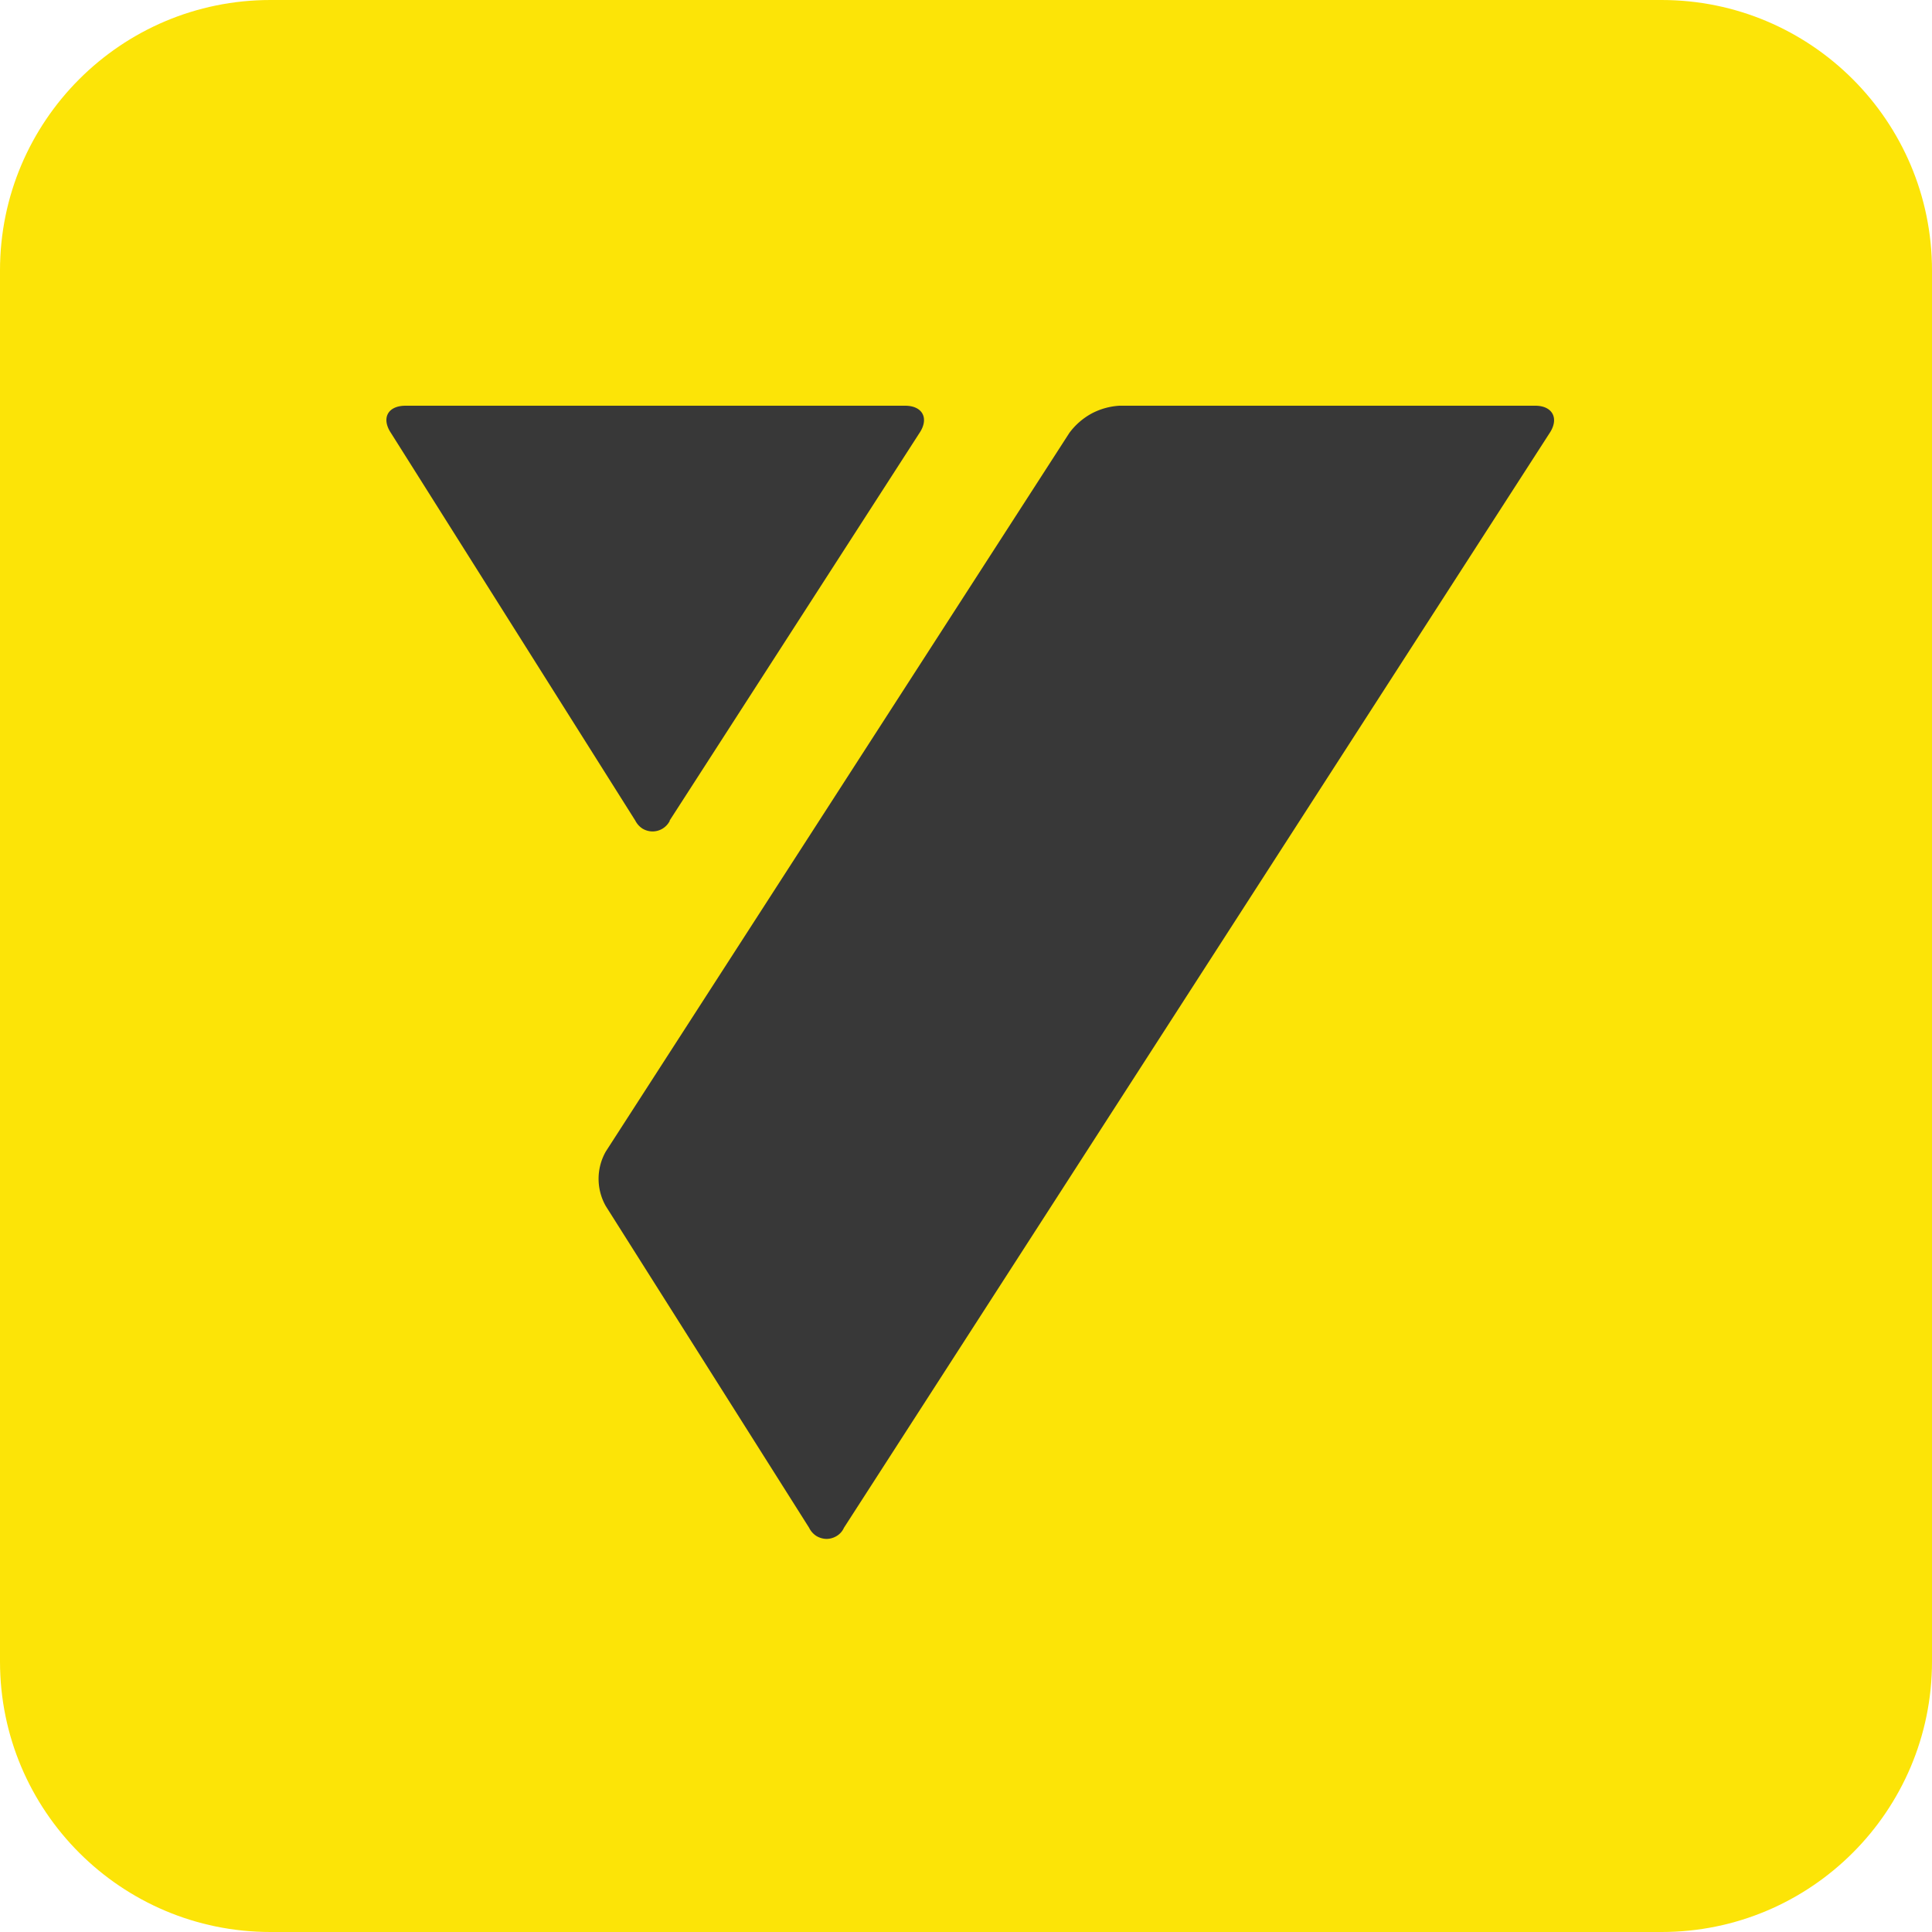
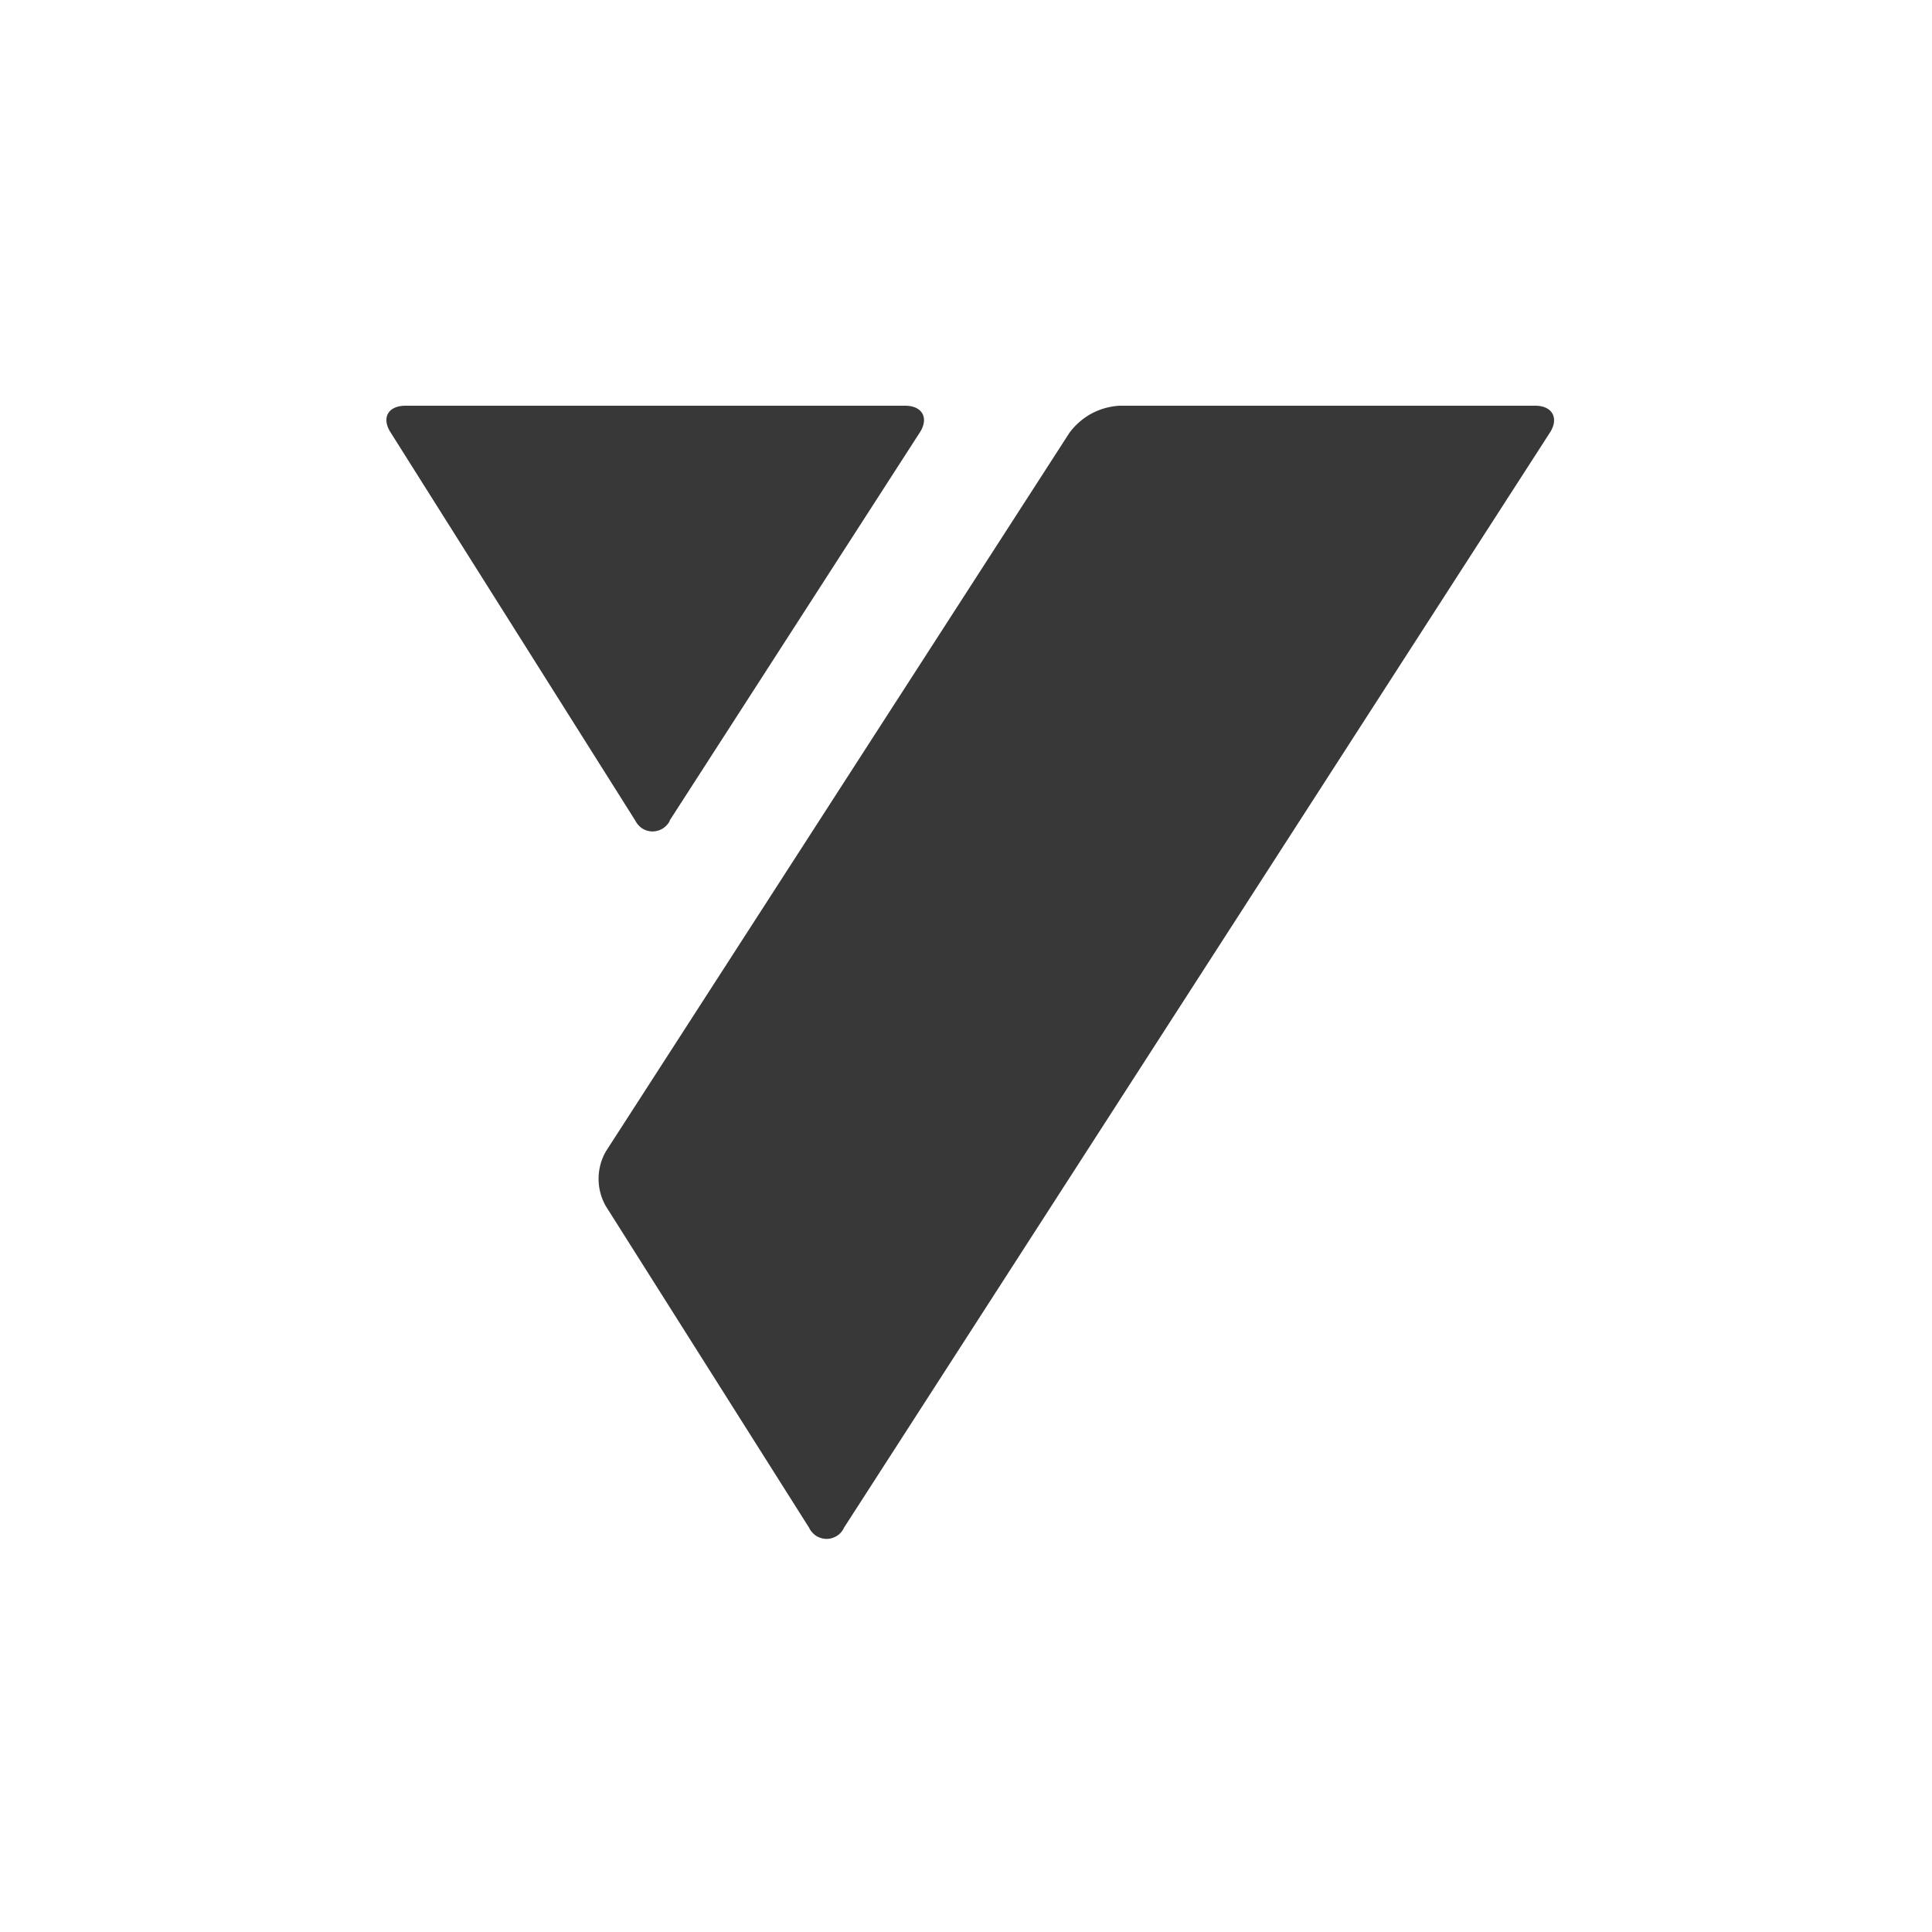
<svg xmlns="http://www.w3.org/2000/svg" width="100" height="100" fill="none">
-   <path d="M0 14C0 6.268 6.268 0 14 0h72c7.732 0 14 6.268 14 14v72c0 7.732-6.268 14-14 14H14c-7.732 0-14-6.268-14-14V14Z" fill="#FCE407" />
  <path d="M79.442 21H57.939a3.52 3.52 0 0 0-1.451.411 3.539 3.539 0 0 0-1.137.995L31.357 59.601a2.858 2.858 0 0 0 0 2.828L41.88 79.078c.082.17.21.315.367.419.162.1.348.154.538.157.188-.003.372-.057.531-.157.162-.1.29-.246.367-.42l36.53-56.67c.493-.749.149-1.407-.749-1.407M34.655 42.48l12.94-20.074c.5-.748.164-1.406-.748-1.406H20.99c-.912 0-1.271.643-.748 1.421l12.64 20.052c.085.167.211.309.367.412.16.098.344.15.531.15a1.002 1.002 0 0 0 .89-.554" fill="#383838" />
</svg>